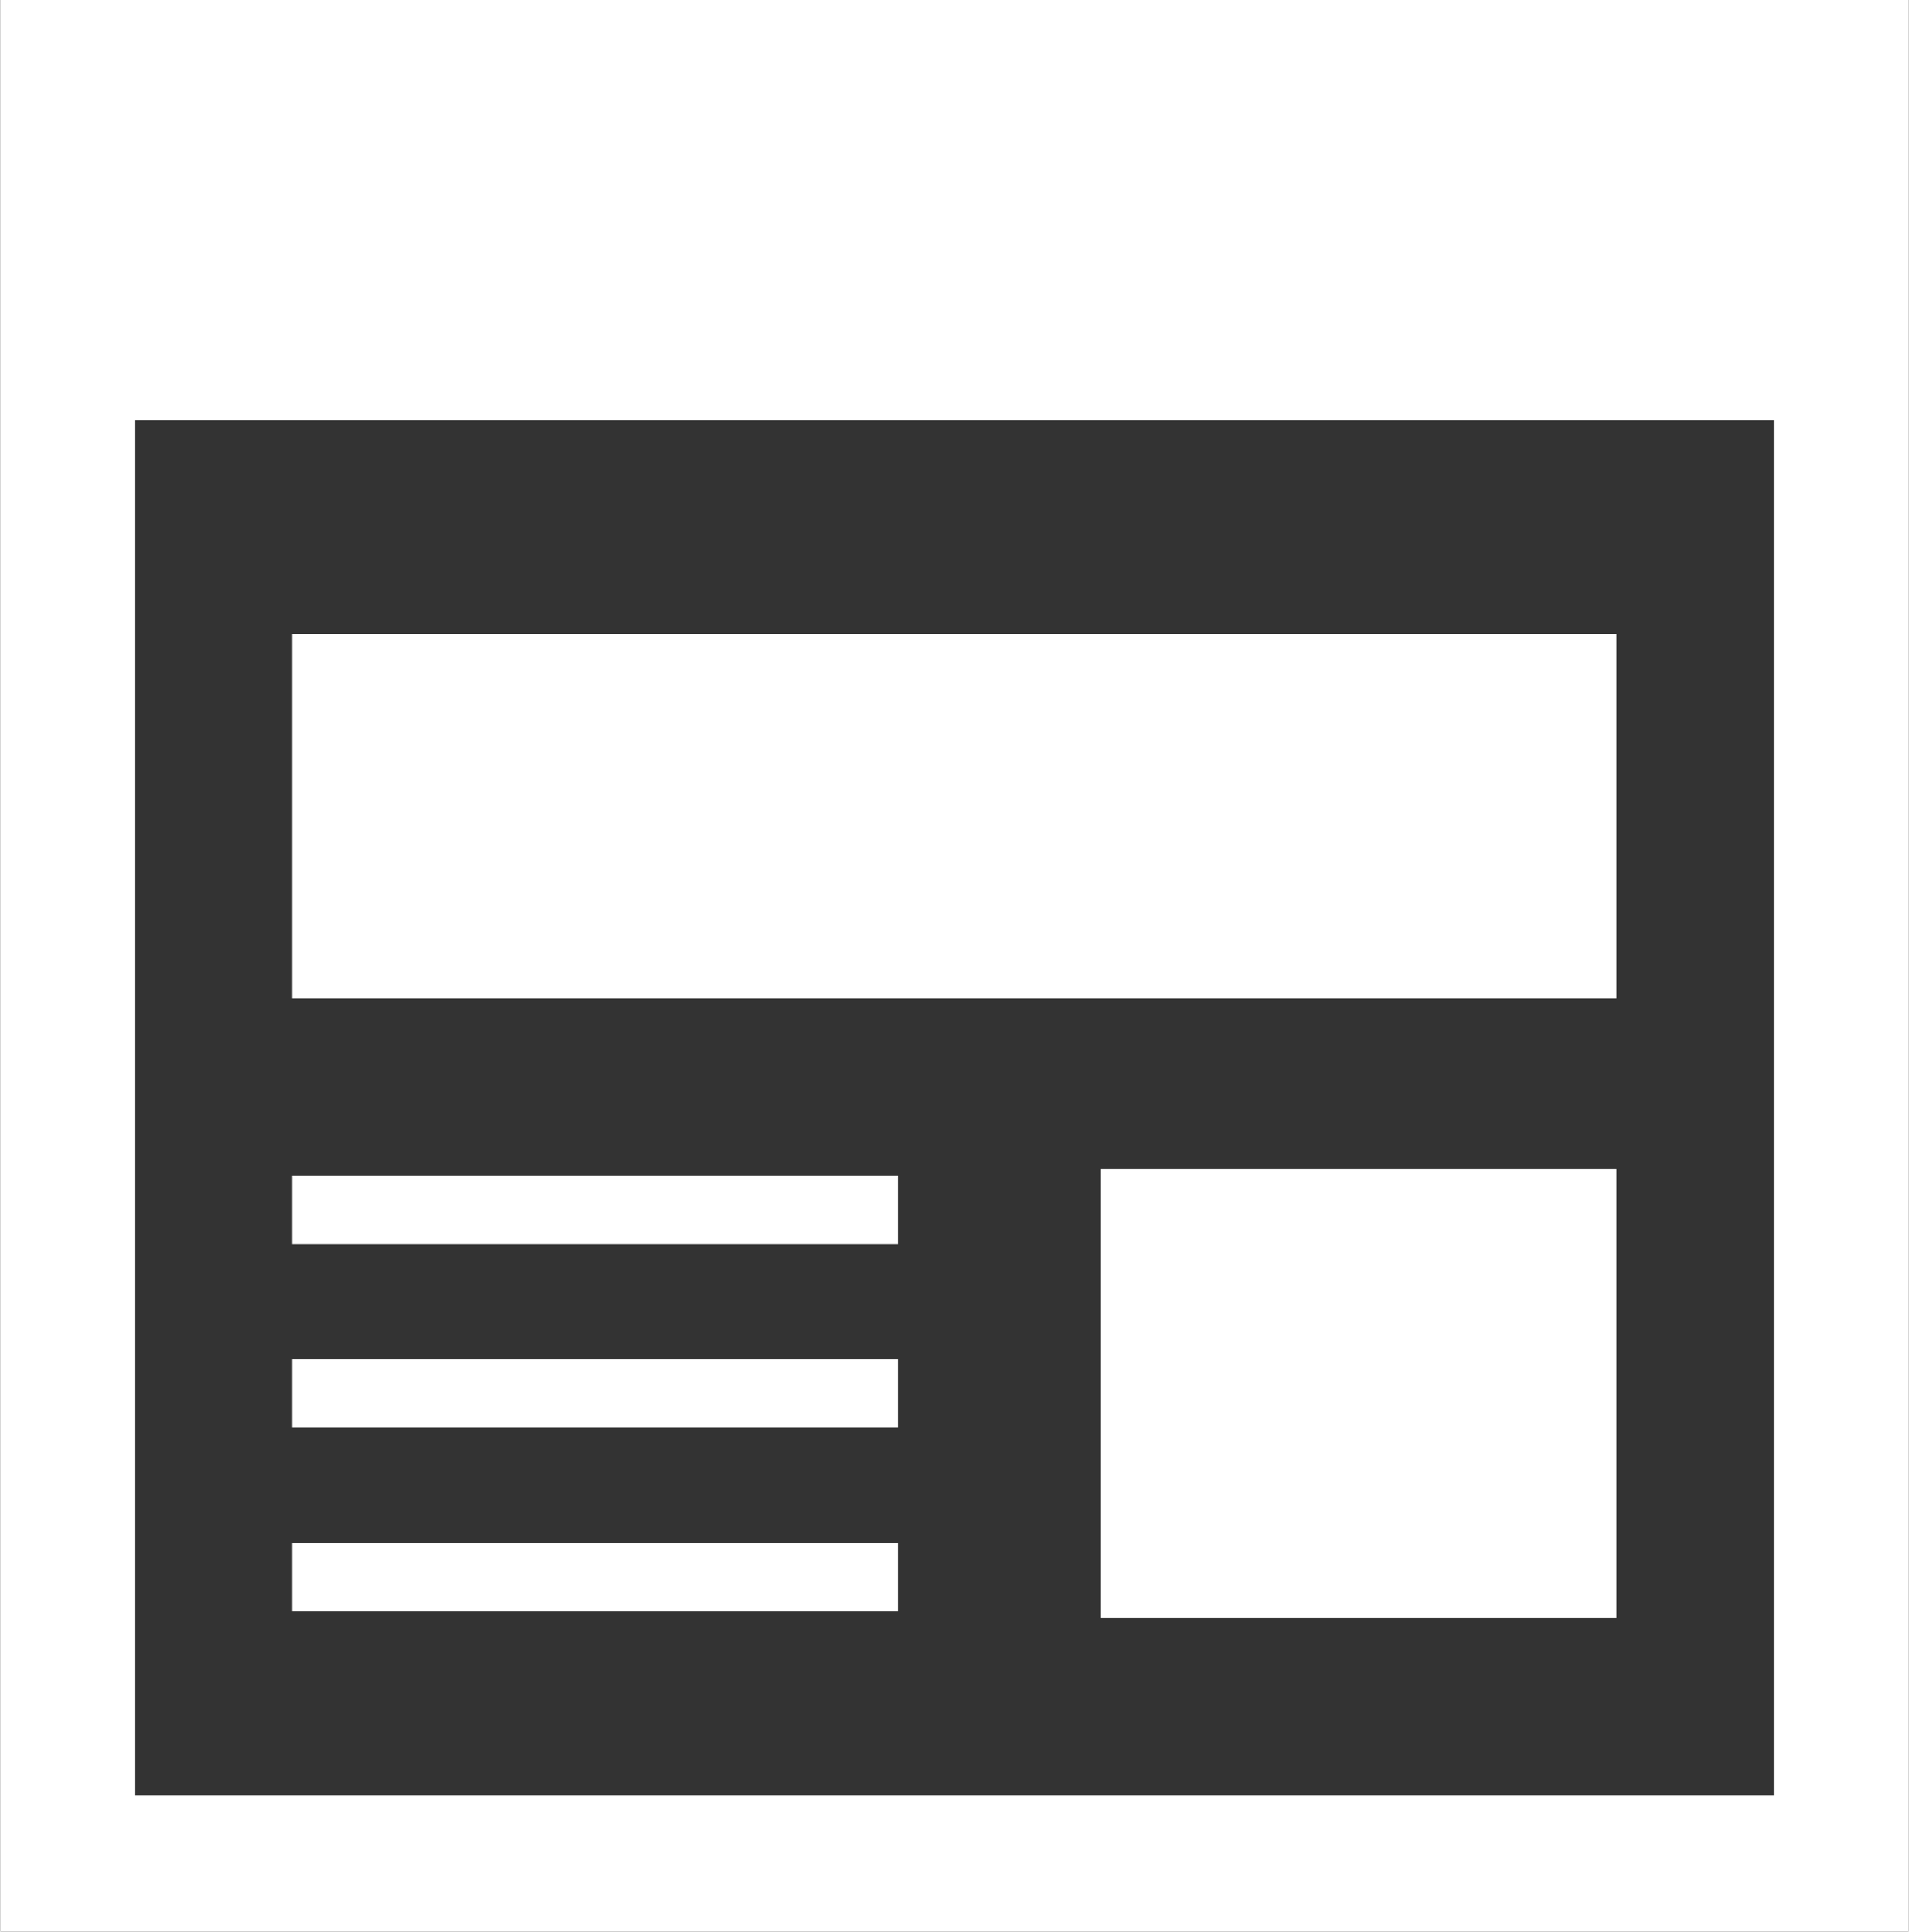
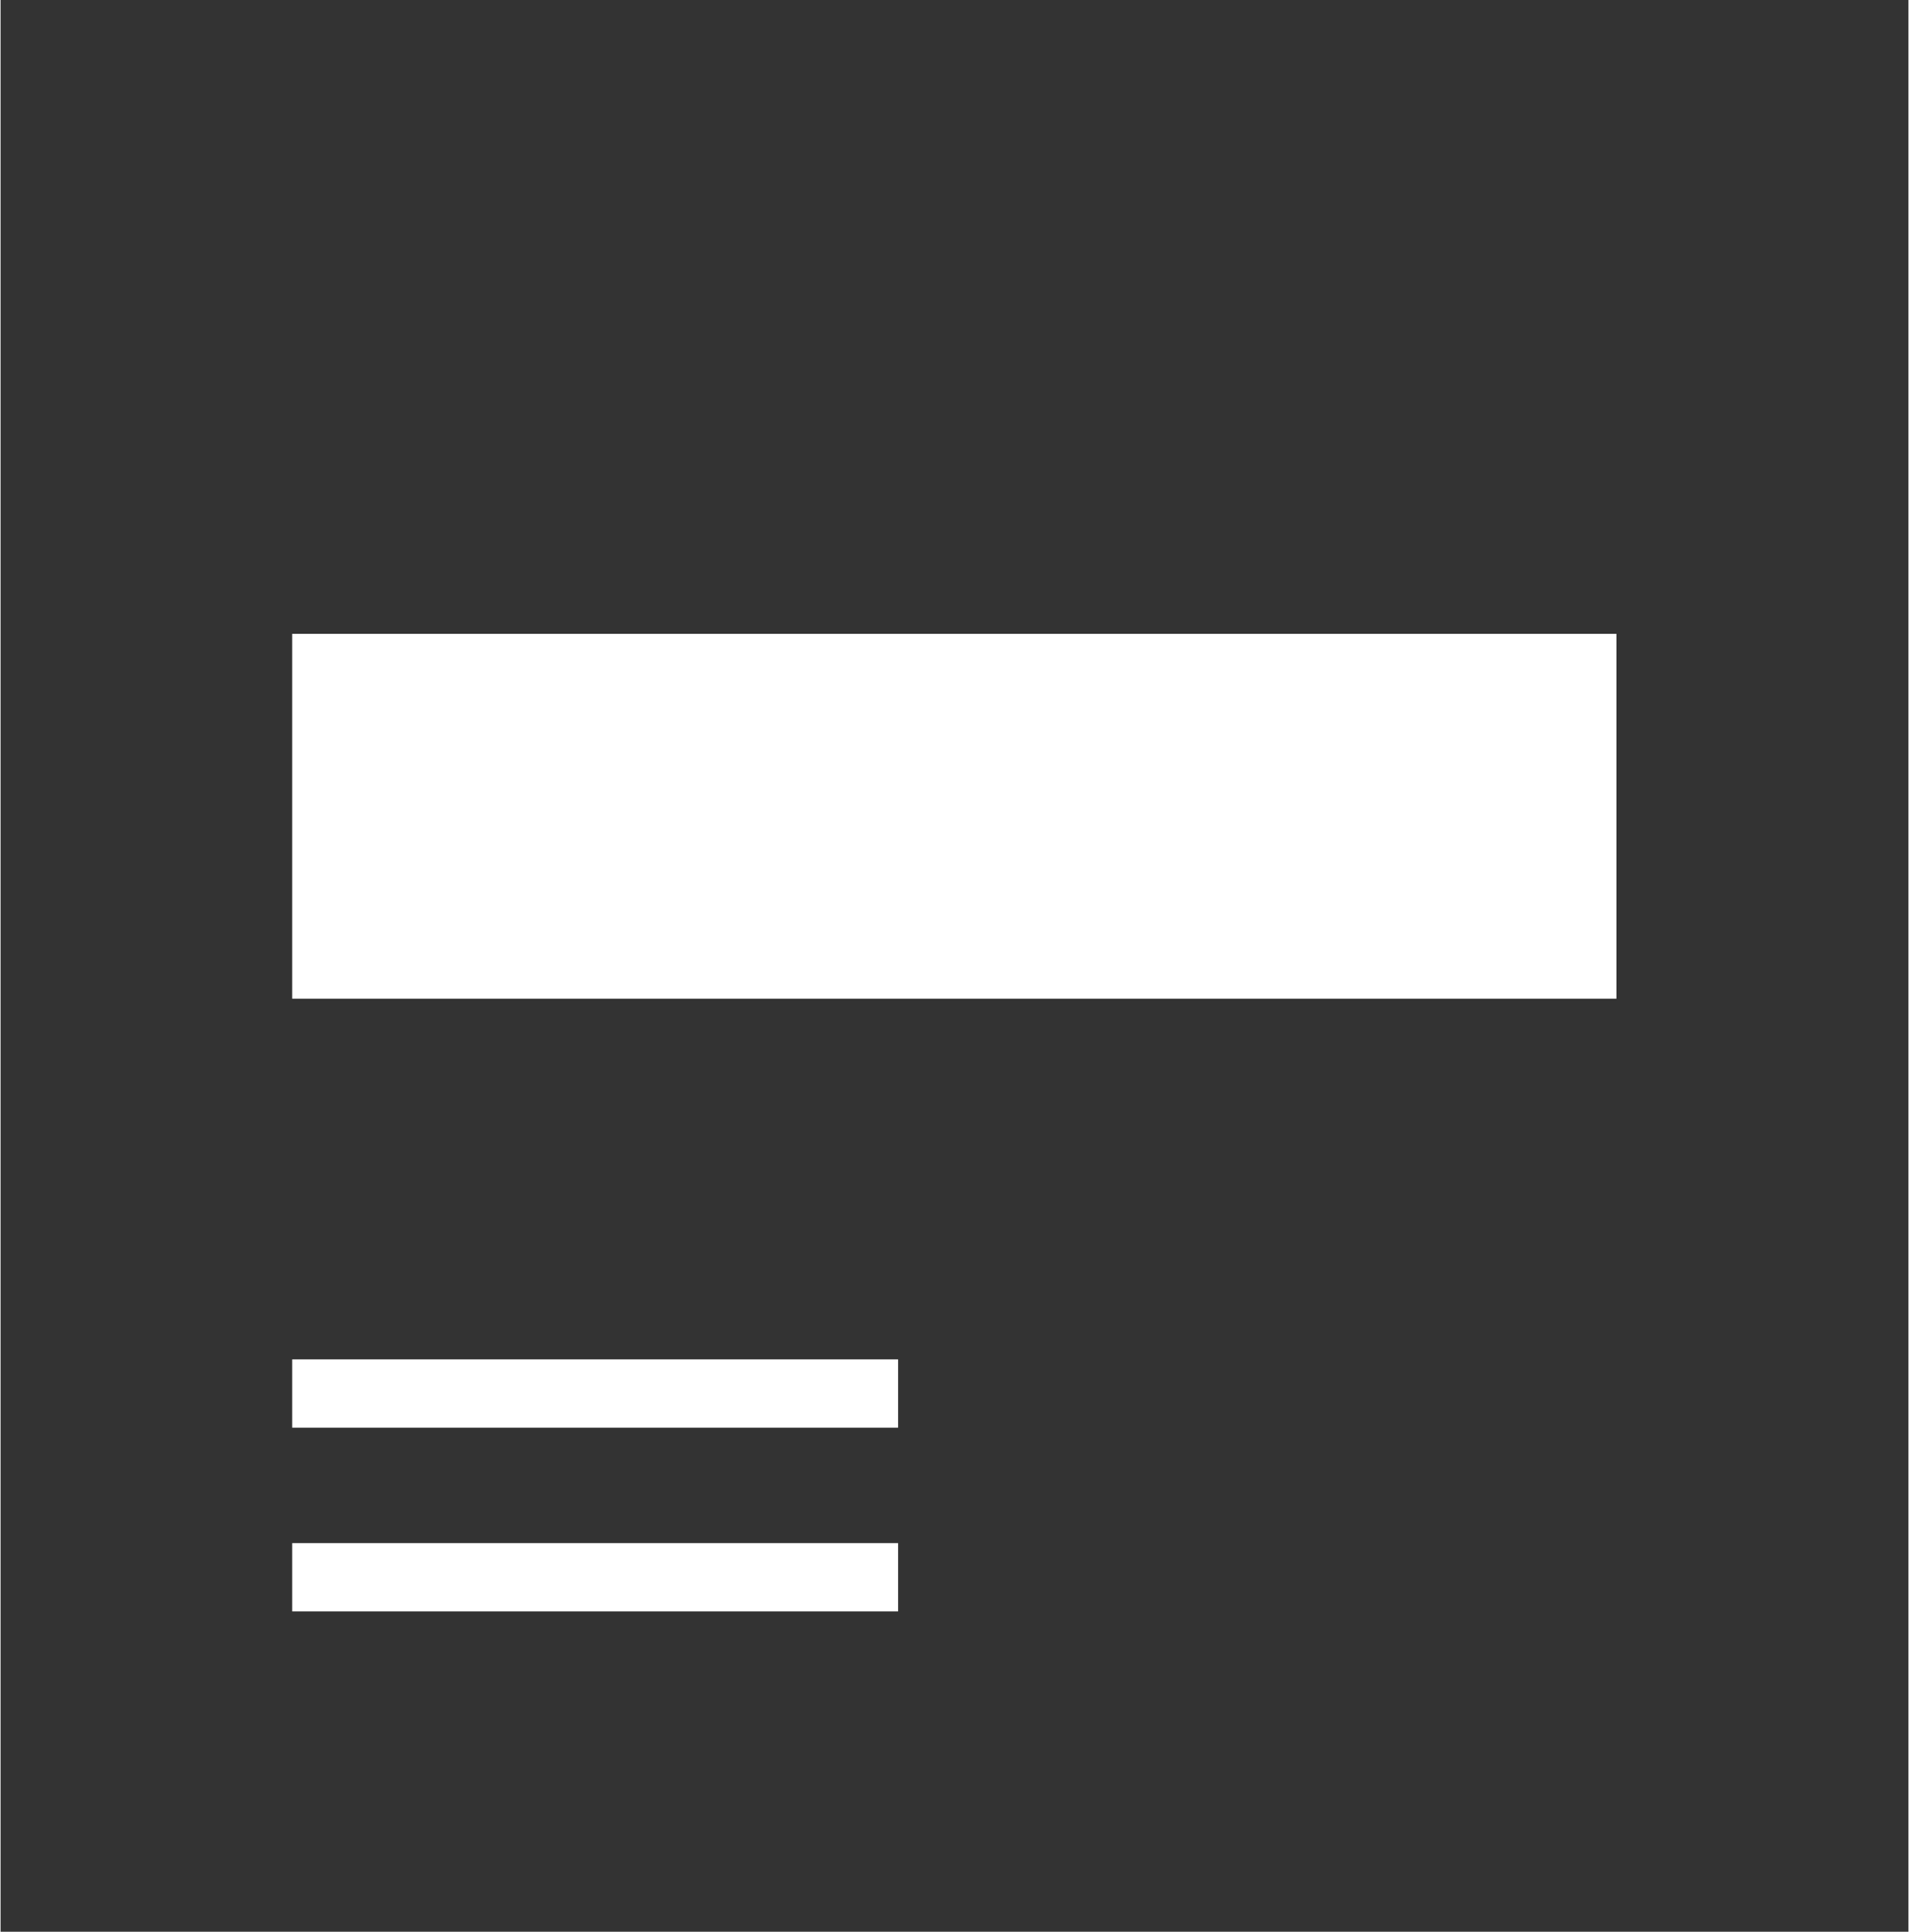
<svg xmlns="http://www.w3.org/2000/svg" version="1.1" id="レイヤー_1" x="0px" y="0px" viewBox="0 0 505.7 512" style="enable-background:new 0 0 505.7 512;" xml:space="preserve" width="506" height="512">
  <rect x="0" y="0" width="505.7" height="512" fill="#333333" stroke="none" />
  <style type="text/css">
	.st0{fill:#FFFFFF;}
</style>
  <g>
-     <path class="st0" d="M0,0v512h505.7v-18.1V0H0z M470,475.9H35.7V111.4H470L470,475.9L470,475.9z" />
    <rect x="77.3" y="168" class="st0" width="351" height="96.7" />
-     <rect x="291.5" y="309.9" class="st0" width="136.8" height="119" />
-     <rect x="77.3" y="311.7" class="st0" width="160.6" height="18.1" />
    <rect x="77.3" y="409" class="st0" width="160.6" height="18.1" />
    <rect x="77.3" y="360.3" class="st0" width="160.6" height="18.1" />
  </g>
</svg>